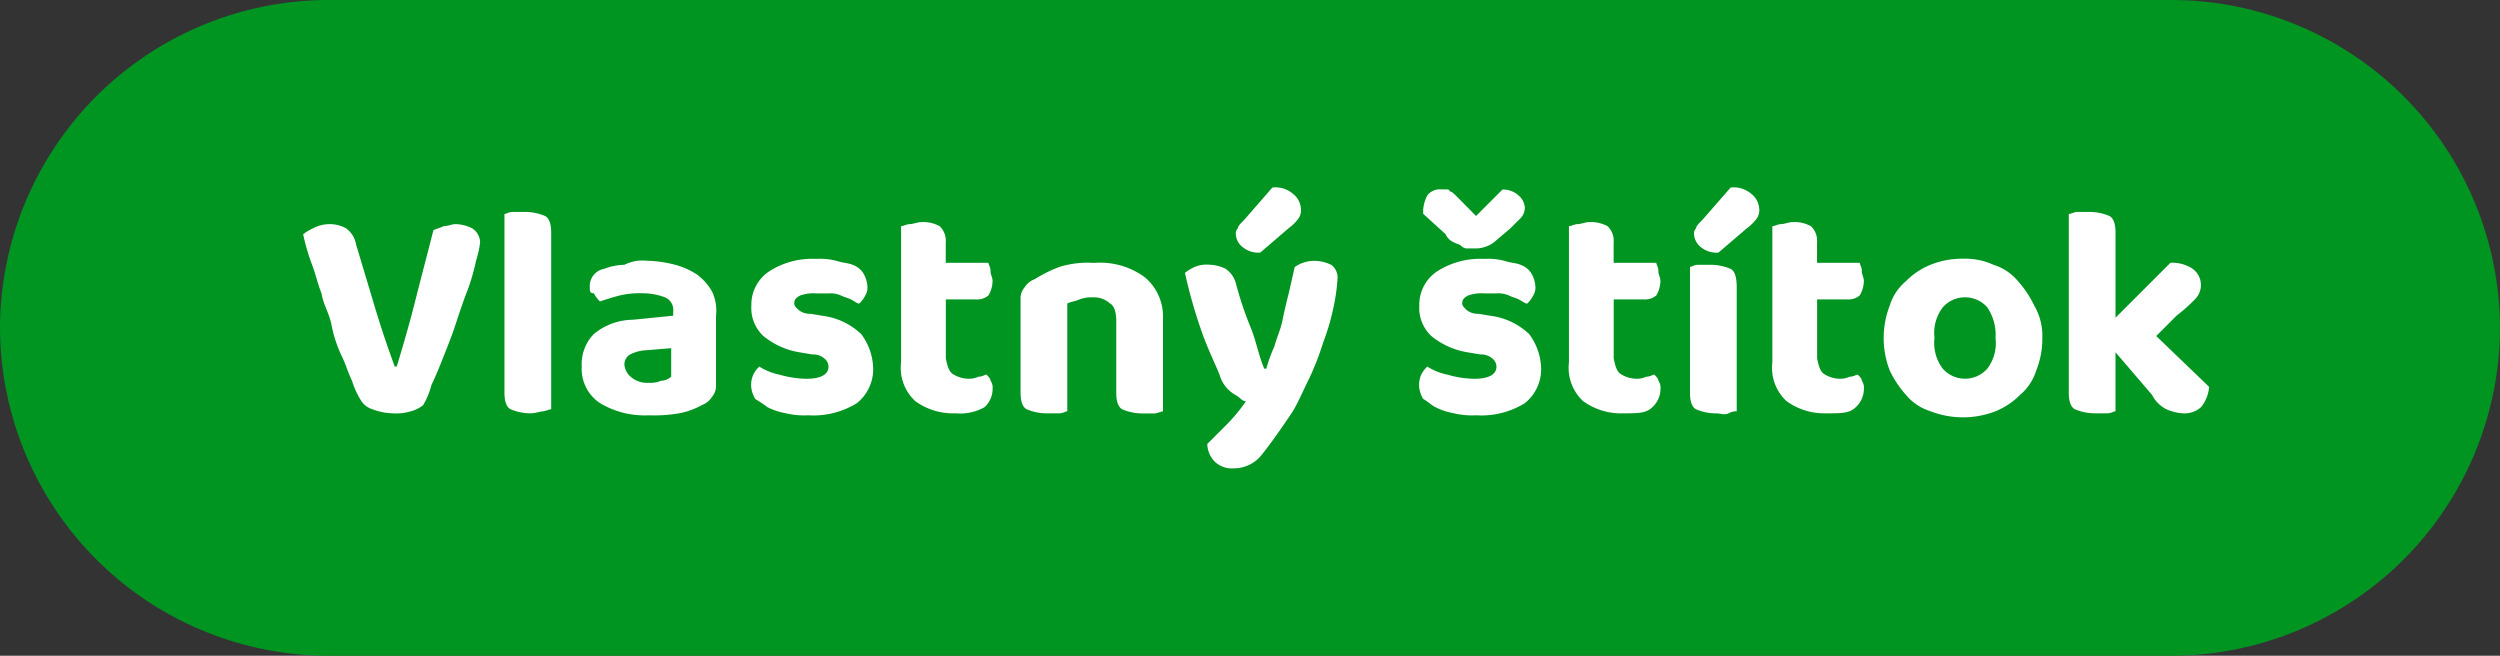
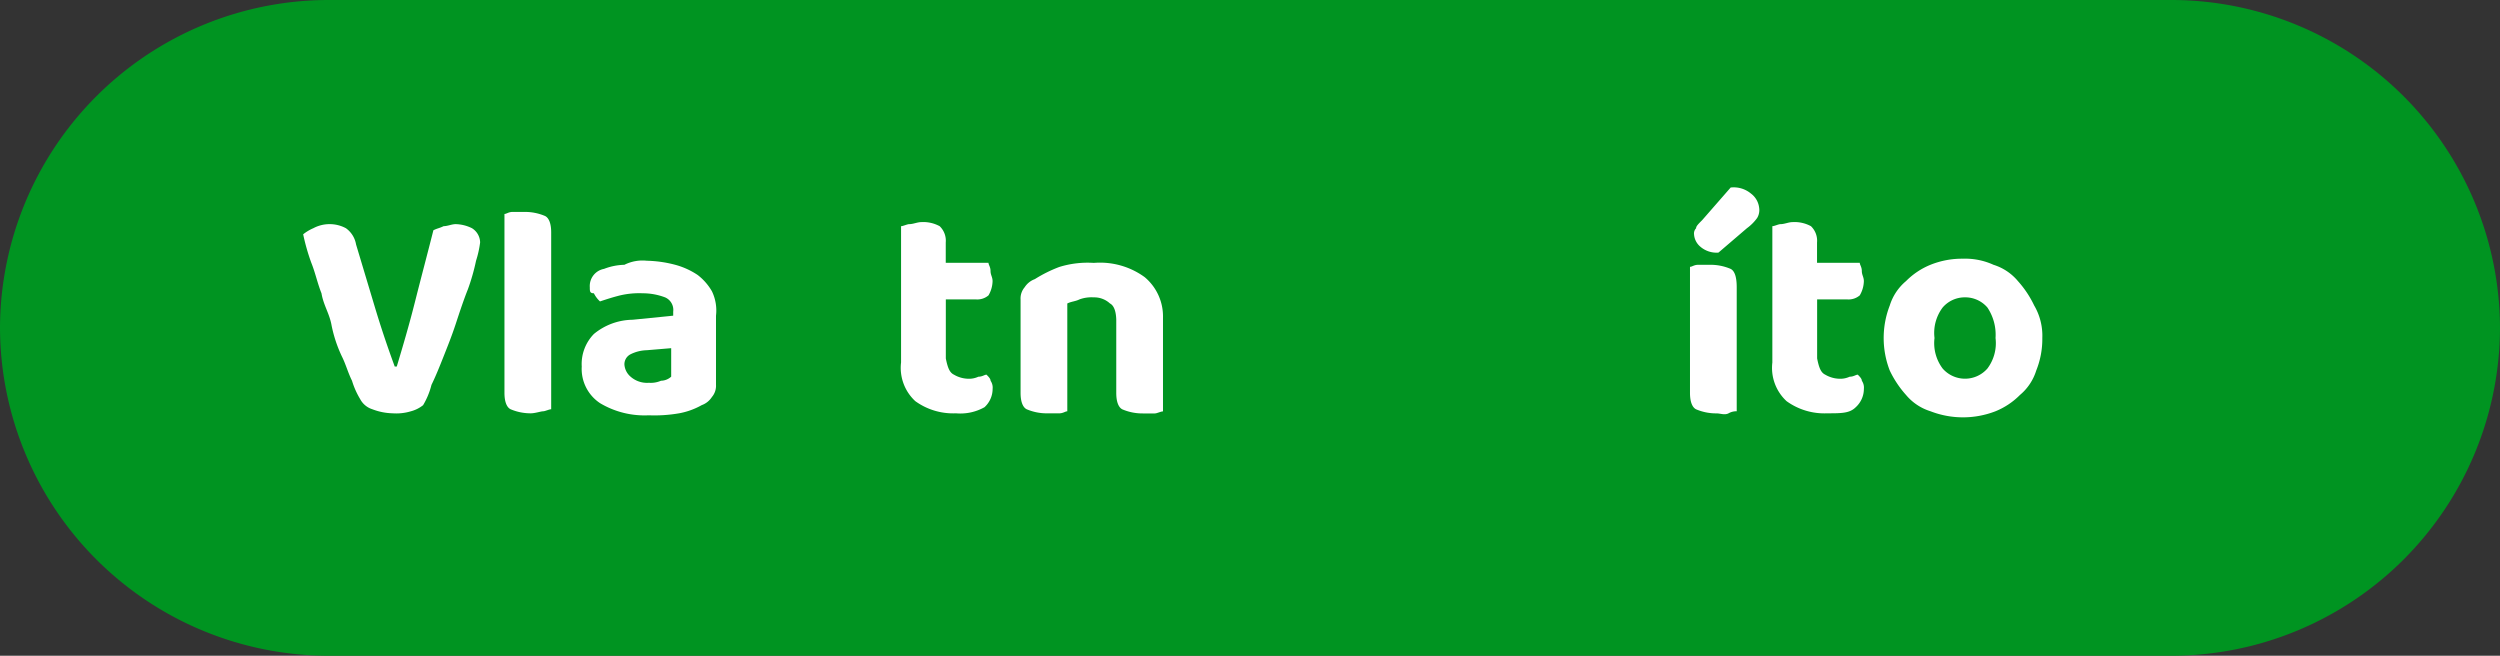
<svg xmlns="http://www.w3.org/2000/svg" width="102.937" height="27" viewBox="0 0 102.937 27">
  <rect x="0" y="0" width="102.937" height="27" fill="#333333" stroke="none" />
  <g id="Group_17916" data-name="Group 17916" transform="translate(-531.506 -172.462)">
    <g id="stitek3" transform="translate(531.506 172.462)">
      <g id="uhrazeno" transform="translate(0 0)">
        <g id="Group_17770" data-name="Group 17770" transform="translate(0 0)">
          <path id="Rectangle_15-2" d="M43.5,20h75.937a13.54,13.54,0,0,1,13.5,13.5h0a13.54,13.54,0,0,1-13.5,13.5H43.5A13.54,13.54,0,0,1,30,33.5h0A13.54,13.54,0,0,1,43.5,20Z" transform="translate(-30 -20)" fill="#009421" />
        </g>
      </g>
      <g id="Group_17771" data-name="Group 17771" transform="translate(12.479 7.721)">
        <path id="Path_32929" data-name="Path 32929" d="M49.842,38.354a1.364,1.364,0,0,1-.5.251,2.079,2.079,0,0,1-.754.084,2.478,2.478,0,0,1-.838-.168.858.858,0,0,1-.5-.419,3.283,3.283,0,0,1-.335-.754c-.168-.335-.251-.67-.419-1.005a5.532,5.532,0,0,1-.419-1.256c-.084-.5-.335-.838-.419-1.34-.168-.419-.251-.838-.419-1.256a8.593,8.593,0,0,1-.335-1.173,1.831,1.831,0,0,1,.419-.251,1.424,1.424,0,0,1,1.34,0,1.033,1.033,0,0,1,.419.67l.754,2.513c.251.838.5,1.591.838,2.513h.084c.251-.838.5-1.675.754-2.68s.5-1.926.754-2.931c.168-.084.251-.084.419-.168.168,0,.335-.084.5-.084a1.578,1.578,0,0,1,.67.168.705.705,0,0,1,.335.586,4.248,4.248,0,0,1-.168.754,8.594,8.594,0,0,1-.335,1.173c-.168.419-.335.921-.5,1.424s-.335.921-.5,1.34-.335.838-.5,1.173A3.081,3.081,0,0,1,49.842,38.354Z" transform="translate(-44.9 -29.392)" fill="#fff" />
        <path id="Path_32930" data-name="Path 32930" d="M55.889,38.592a2.1,2.1,0,0,1-.838-.168c-.168-.084-.251-.335-.251-.67v-7.37c.084,0,.168-.084.335-.084h.5a2.1,2.1,0,0,1,.838.168c.168.084.251.335.251.67v7.287c-.084,0-.251.084-.335.084S56.056,38.592,55.889,38.592Z" transform="translate(-46.508 -29.295)" fill="#fff" />
        <path id="Path_32931" data-name="Path 32931" d="M61.28,32.7a4.943,4.943,0,0,1,1.173.168,3.1,3.1,0,0,1,.921.419,2.258,2.258,0,0,1,.586.67,1.814,1.814,0,0,1,.168,1.005v2.848a.708.708,0,0,1-.168.5.836.836,0,0,1-.419.335,3,3,0,0,1-.921.335,5.932,5.932,0,0,1-1.256.084,3.572,3.572,0,0,1-2.01-.5,1.691,1.691,0,0,1-.754-1.508,1.768,1.768,0,0,1,.5-1.34,2.547,2.547,0,0,1,1.591-.586l1.675-.168v-.168a.561.561,0,0,0-.335-.586,2.585,2.585,0,0,0-.921-.168,3.436,3.436,0,0,0-.921.084c-.335.084-.586.168-.838.251a1.156,1.156,0,0,1-.251-.335c-.168,0-.168-.084-.168-.251a.717.717,0,0,1,.586-.754,2.478,2.478,0,0,1,.838-.168A1.657,1.657,0,0,1,61.28,32.7Zm.084,5.025a1.062,1.062,0,0,0,.5-.084.64.64,0,0,0,.419-.168V36.3l-1.005.084a1.578,1.578,0,0,0-.67.168.461.461,0,0,0-.251.419.724.724,0,0,0,.251.5A1.024,1.024,0,0,0,61.364,37.725Z" transform="translate(-47.126 -29.685)" fill="#fff" />
-         <path id="Path_32932" data-name="Path 32932" d="M71.725,37.123a1.789,1.789,0,0,1-.67,1.424,3.39,3.39,0,0,1-2.01.5,3.14,3.14,0,0,1-.921-.084,2.662,2.662,0,0,1-.754-.251,5.131,5.131,0,0,0-.5-.335,1.19,1.19,0,0,1-.168-.5,1.062,1.062,0,0,1,.084-.5,1.156,1.156,0,0,1,.251-.335,2.508,2.508,0,0,0,.838.335,4.244,4.244,0,0,0,1.089.168c.586,0,.921-.168.921-.5a.435.435,0,0,0-.168-.335.708.708,0,0,0-.5-.168l-.5-.084a3.157,3.157,0,0,1-1.508-.67,1.58,1.58,0,0,1-.5-1.256,1.646,1.646,0,0,1,.754-1.424,3.284,3.284,0,0,1,1.926-.5,2.582,2.582,0,0,1,.838.084c.251.084.5.084.67.168a.836.836,0,0,1,.419.335,1.19,1.19,0,0,1,.168.5.628.628,0,0,1-.084.419,1.156,1.156,0,0,1-.251.335c-.084,0-.168-.084-.335-.168s-.251-.084-.419-.168a1.062,1.062,0,0,0-.5-.084h-.5a1.633,1.633,0,0,0-.67.084c-.168.084-.251.168-.251.335,0,.084.084.168.168.251a.708.708,0,0,0,.5.168l.5.084a2.817,2.817,0,0,1,1.591.754A2.458,2.458,0,0,1,71.725,37.123Z" transform="translate(-48.251 -29.669)" fill="#fff" />
        <path id="Path_32933" data-name="Path 32933" d="M76.178,37.082a1.211,1.211,0,0,0,.586.168.911.911,0,0,0,.419-.084c.168,0,.251-.084.335-.084.084.084.168.168.168.251a.5.5,0,0,1,.084.335,1.023,1.023,0,0,1-.335.754,2.027,2.027,0,0,1-1.173.251,2.658,2.658,0,0,1-1.675-.5A1.865,1.865,0,0,1,74,36.579V30.968c.084,0,.251-.084.335-.084.168,0,.335-.084.5-.084a1.416,1.416,0,0,1,.754.168.824.824,0,0,1,.251.67v.838H77.6c0,.084.084.168.084.335s.084.251.084.419a1.211,1.211,0,0,1-.167.586.708.708,0,0,1-.5.168H75.843v2.429C75.926,36.83,76.01,37,76.178,37.082Z" transform="translate(-49.378 -29.376)" fill="#fff" />
        <path id="Path_32934" data-name="Path 32934" d="M83.485,34.475a.951.951,0,0,0-.67-.251,1.425,1.425,0,0,0-.586.084c-.168.084-.335.084-.5.168v4.439c-.084,0-.167.084-.335.084h-.5a2.1,2.1,0,0,1-.838-.168c-.168-.084-.251-.335-.251-.67V34.308a.708.708,0,0,1,.168-.5.836.836,0,0,1,.419-.335,5.576,5.576,0,0,1,1.005-.5,3.918,3.918,0,0,1,1.424-.168,3.121,3.121,0,0,1,2.094.586,2.109,2.109,0,0,1,.754,1.675v3.853c-.084,0-.251.084-.335.084h-.5a2.1,2.1,0,0,1-.838-.168c-.168-.084-.251-.335-.251-.67V35.145C83.736,34.81,83.653,34.559,83.485,34.475Z" transform="translate(-50.262 -29.701)" fill="#fff" />
-         <path id="Path_32935" data-name="Path 32935" d="M89.224,36.805c-.168-.419-.419-.921-.67-1.591a20.63,20.63,0,0,1-.754-2.6,1.831,1.831,0,0,1,.419-.251,1.242,1.242,0,0,1,.586-.084,1.578,1.578,0,0,1,.67.168,1.068,1.068,0,0,1,.419.586A14.435,14.435,0,0,0,90.48,34.8c.251.586.335,1.173.586,1.759h.084a6.362,6.362,0,0,1,.335-.921c.084-.335.251-.67.335-1.089s.168-.754.251-1.089.168-.754.251-1.089a1.415,1.415,0,0,1,.838-.251,1.578,1.578,0,0,1,.67.168.652.652,0,0,1,.251.586,7.808,7.808,0,0,1-.168,1.173,9.152,9.152,0,0,1-.419,1.424,11.188,11.188,0,0,1-.586,1.508c-.251.5-.419.921-.67,1.34q-.754,1.131-1.256,1.759a1.463,1.463,0,0,1-1.173.586,1.024,1.024,0,0,1-.754-.251,1.062,1.062,0,0,1-.335-.754l.838-.838a7.291,7.291,0,0,0,.754-.921c-.168,0-.251-.168-.419-.251A1.382,1.382,0,0,1,89.224,36.805ZM91.4,29.1a1.112,1.112,0,0,1,.838.251.848.848,0,0,1,.335.586.628.628,0,0,1-.084.419,1.886,1.886,0,0,1-.419.419L90.9,31.78a1.024,1.024,0,0,1-.754-.251.724.724,0,0,1-.251-.5.308.308,0,0,1,.084-.251c0-.084.084-.168.251-.335Z" transform="translate(-51.489 -29.1)" fill="#fff" />
-         <path id="Path_32936" data-name="Path 32936" d="M104.225,36.57a1.789,1.789,0,0,1-.67,1.424,3.39,3.39,0,0,1-2.01.5,3.141,3.141,0,0,1-.921-.084,2.662,2.662,0,0,1-.754-.251c-.168-.084-.335-.251-.5-.335a1.19,1.19,0,0,1-.168-.5,1.062,1.062,0,0,1,.084-.5,1.157,1.157,0,0,1,.251-.335,2.508,2.508,0,0,0,.838.335,4.244,4.244,0,0,0,1.089.168c.586,0,.921-.168.921-.5a.435.435,0,0,0-.168-.335.708.708,0,0,0-.5-.168l-.5-.084a3.157,3.157,0,0,1-1.508-.67,1.58,1.58,0,0,1-.5-1.256,1.646,1.646,0,0,1,.754-1.424,3.284,3.284,0,0,1,1.926-.5,2.582,2.582,0,0,1,.838.084c.251.084.5.084.67.168a.836.836,0,0,1,.419.335,1.19,1.19,0,0,1,.168.5.628.628,0,0,1-.084.419,1.156,1.156,0,0,1-.251.335c-.084,0-.168-.084-.335-.168s-.251-.084-.419-.168a1.062,1.062,0,0,0-.5-.084h-.5a1.633,1.633,0,0,0-.67.084c-.168.084-.251.168-.251.335,0,.084.084.168.168.251a.708.708,0,0,0,.5.168l.5.084a2.817,2.817,0,0,1,1.591.754A2.458,2.458,0,0,1,104.225,36.57Zm-2.68-6.282,1.089-1.089a.951.951,0,0,1,.67.251.724.724,0,0,1,.251.5.64.64,0,0,1-.168.419l-.419.419-.586.5a1.26,1.26,0,0,1-.921.335h-.251a.308.308,0,0,1-.251-.084c-.084-.084-.168-.084-.335-.168a.654.654,0,0,1-.335-.335l-.921-.838v-.168a1.553,1.553,0,0,1,.168-.586.652.652,0,0,1,.586-.251h.168c.084,0,.168,0,.168.084.084,0,.167.084.251.168l.251.251Z" transform="translate(-53.248 -29.116)" fill="#fff" />
-         <path id="Path_32937" data-name="Path 32937" d="M108.678,37.082a1.211,1.211,0,0,0,.586.168.911.911,0,0,0,.419-.084c.168,0,.251-.084.335-.084.084.084.168.168.168.251a.5.5,0,0,1,.084.335,1.023,1.023,0,0,1-.335.754c-.251.251-.586.251-1.173.251a2.658,2.658,0,0,1-1.675-.5,1.865,1.865,0,0,1-.586-1.591V30.968c.084,0,.251-.084.335-.084.168,0,.335-.084.5-.084a1.416,1.416,0,0,1,.754.168.824.824,0,0,1,.251.67v.838H110.1c0,.084.084.168.084.335s.084.251.084.419a1.211,1.211,0,0,1-.168.586.708.708,0,0,1-.5.168h-1.256v2.429C108.426,36.83,108.51,37,108.678,37.082Z" transform="translate(-54.379 -29.376)" fill="#fff" />
        <path id="Path_32938" data-name="Path 32938" d="M113.489,38.4a2.1,2.1,0,0,1-.838-.168c-.168-.084-.251-.335-.251-.67V32.366c.084,0,.168-.084.335-.084h.5a2.1,2.1,0,0,1,.838.168q.251.126.251.754v5.109a.633.633,0,0,0-.335.084C113.824,38.481,113.656,38.4,113.489,38.4Zm.586-9.3a1.112,1.112,0,0,1,.838.251.848.848,0,0,1,.335.586.628.628,0,0,1-.084.419,1.886,1.886,0,0,1-.419.419l-1.173,1.005a1.024,1.024,0,0,1-.754-.251.724.724,0,0,1-.251-.5.308.308,0,0,1,.084-.251c0-.084.084-.168.251-.335Z" transform="translate(-55.294 -29.1)" fill="#fff" />
        <path id="Path_32939" data-name="Path 32939" d="M118.578,37.082a1.211,1.211,0,0,0,.586.168.911.911,0,0,0,.419-.084c.168,0,.251-.084.335-.084.084.084.167.168.167.251a.5.5,0,0,1,.084.335,1.023,1.023,0,0,1-.335.754c-.251.251-.586.251-1.173.251a2.658,2.658,0,0,1-1.675-.5,1.865,1.865,0,0,1-.586-1.591V30.968c.084,0,.251-.084.335-.084.168,0,.335-.084.5-.084a1.416,1.416,0,0,1,.754.168.824.824,0,0,1,.251.67v.838H120c0,.084.084.168.084.335s.084.251.084.419a1.211,1.211,0,0,1-.168.586.708.708,0,0,1-.5.168h-1.256v2.429C118.326,36.83,118.41,37,118.578,37.082Z" transform="translate(-55.903 -29.376)" fill="#fff" />
        <path id="Path_32940" data-name="Path 32940" d="M128.233,35.866a3.472,3.472,0,0,1-.251,1.34,2.136,2.136,0,0,1-.67,1.005,3.012,3.012,0,0,1-1.005.67,3.7,3.7,0,0,1-2.68,0,2.136,2.136,0,0,1-1.005-.67,4.209,4.209,0,0,1-.67-1.005,3.7,3.7,0,0,1,0-2.68,2.136,2.136,0,0,1,.67-1.005,3.012,3.012,0,0,1,1.005-.67,3.472,3.472,0,0,1,1.34-.251,2.8,2.8,0,0,1,1.256.251,2.136,2.136,0,0,1,1.005.67,4.208,4.208,0,0,1,.67,1.005A2.458,2.458,0,0,1,128.233,35.866Zm-3.183-1.675a1.2,1.2,0,0,0-.921.419,1.739,1.739,0,0,0-.335,1.256,1.739,1.739,0,0,0,.335,1.256,1.223,1.223,0,0,0,1.843,0,1.739,1.739,0,0,0,.335-1.256,2.019,2.019,0,0,0-.335-1.256A1.2,1.2,0,0,0,125.05,34.191Z" transform="translate(-56.62 -29.669)" fill="#fff" />
-         <path id="Path_32941" data-name="Path 32941" d="M134.4,35.409l2.178,2.094a1.488,1.488,0,0,1-.335.838,1.024,1.024,0,0,1-.754.251,1.971,1.971,0,0,1-.67-.168,1.32,1.32,0,0,1-.586-.586l-1.508-1.759v2.429c-.084,0-.168.084-.335.084h-.5a2.1,2.1,0,0,1-.838-.168c-.168-.084-.251-.335-.251-.67v-7.37c.084,0,.251-.084.335-.084h.5a2.1,2.1,0,0,1,.838.168c.168.084.251.335.251.67v3.518l2.261-2.261a1.5,1.5,0,0,1,.921.251.825.825,0,0,1,.084,1.256,6.848,6.848,0,0,1-.754.67Z" transform="translate(-58.098 -29.295)" fill="#fff" />
      </g>
    </g>
  </g>
</svg>